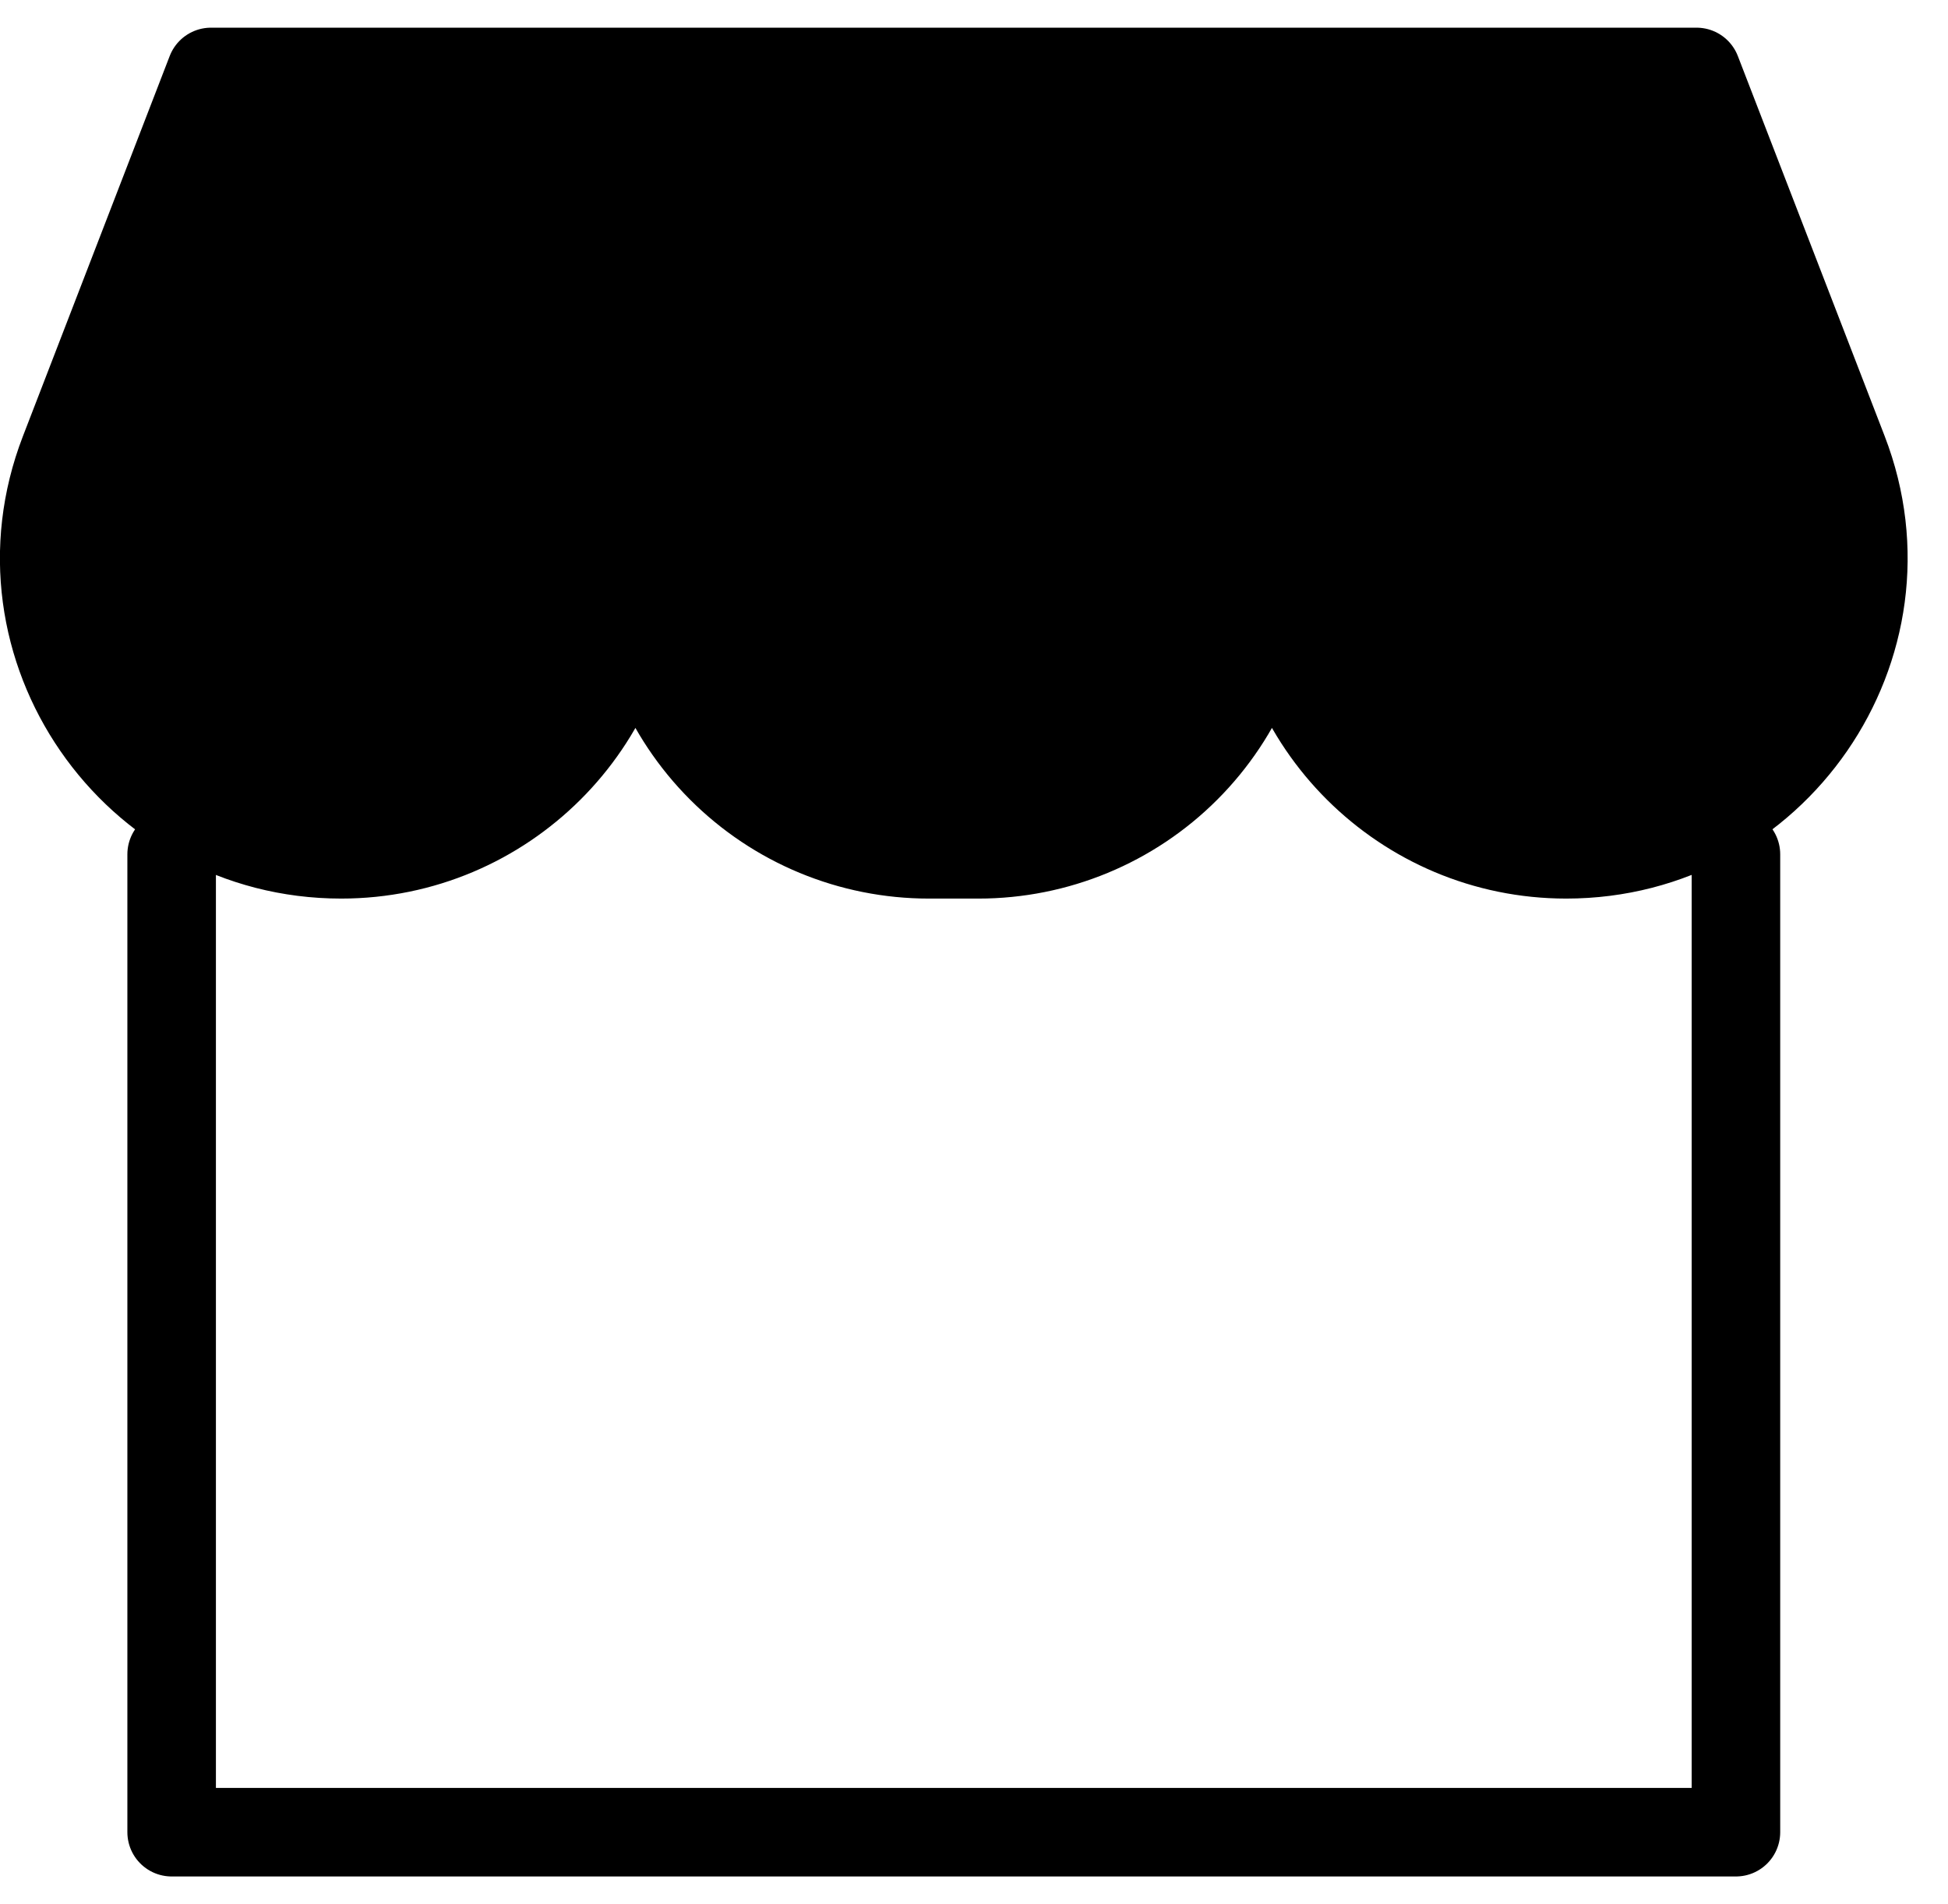
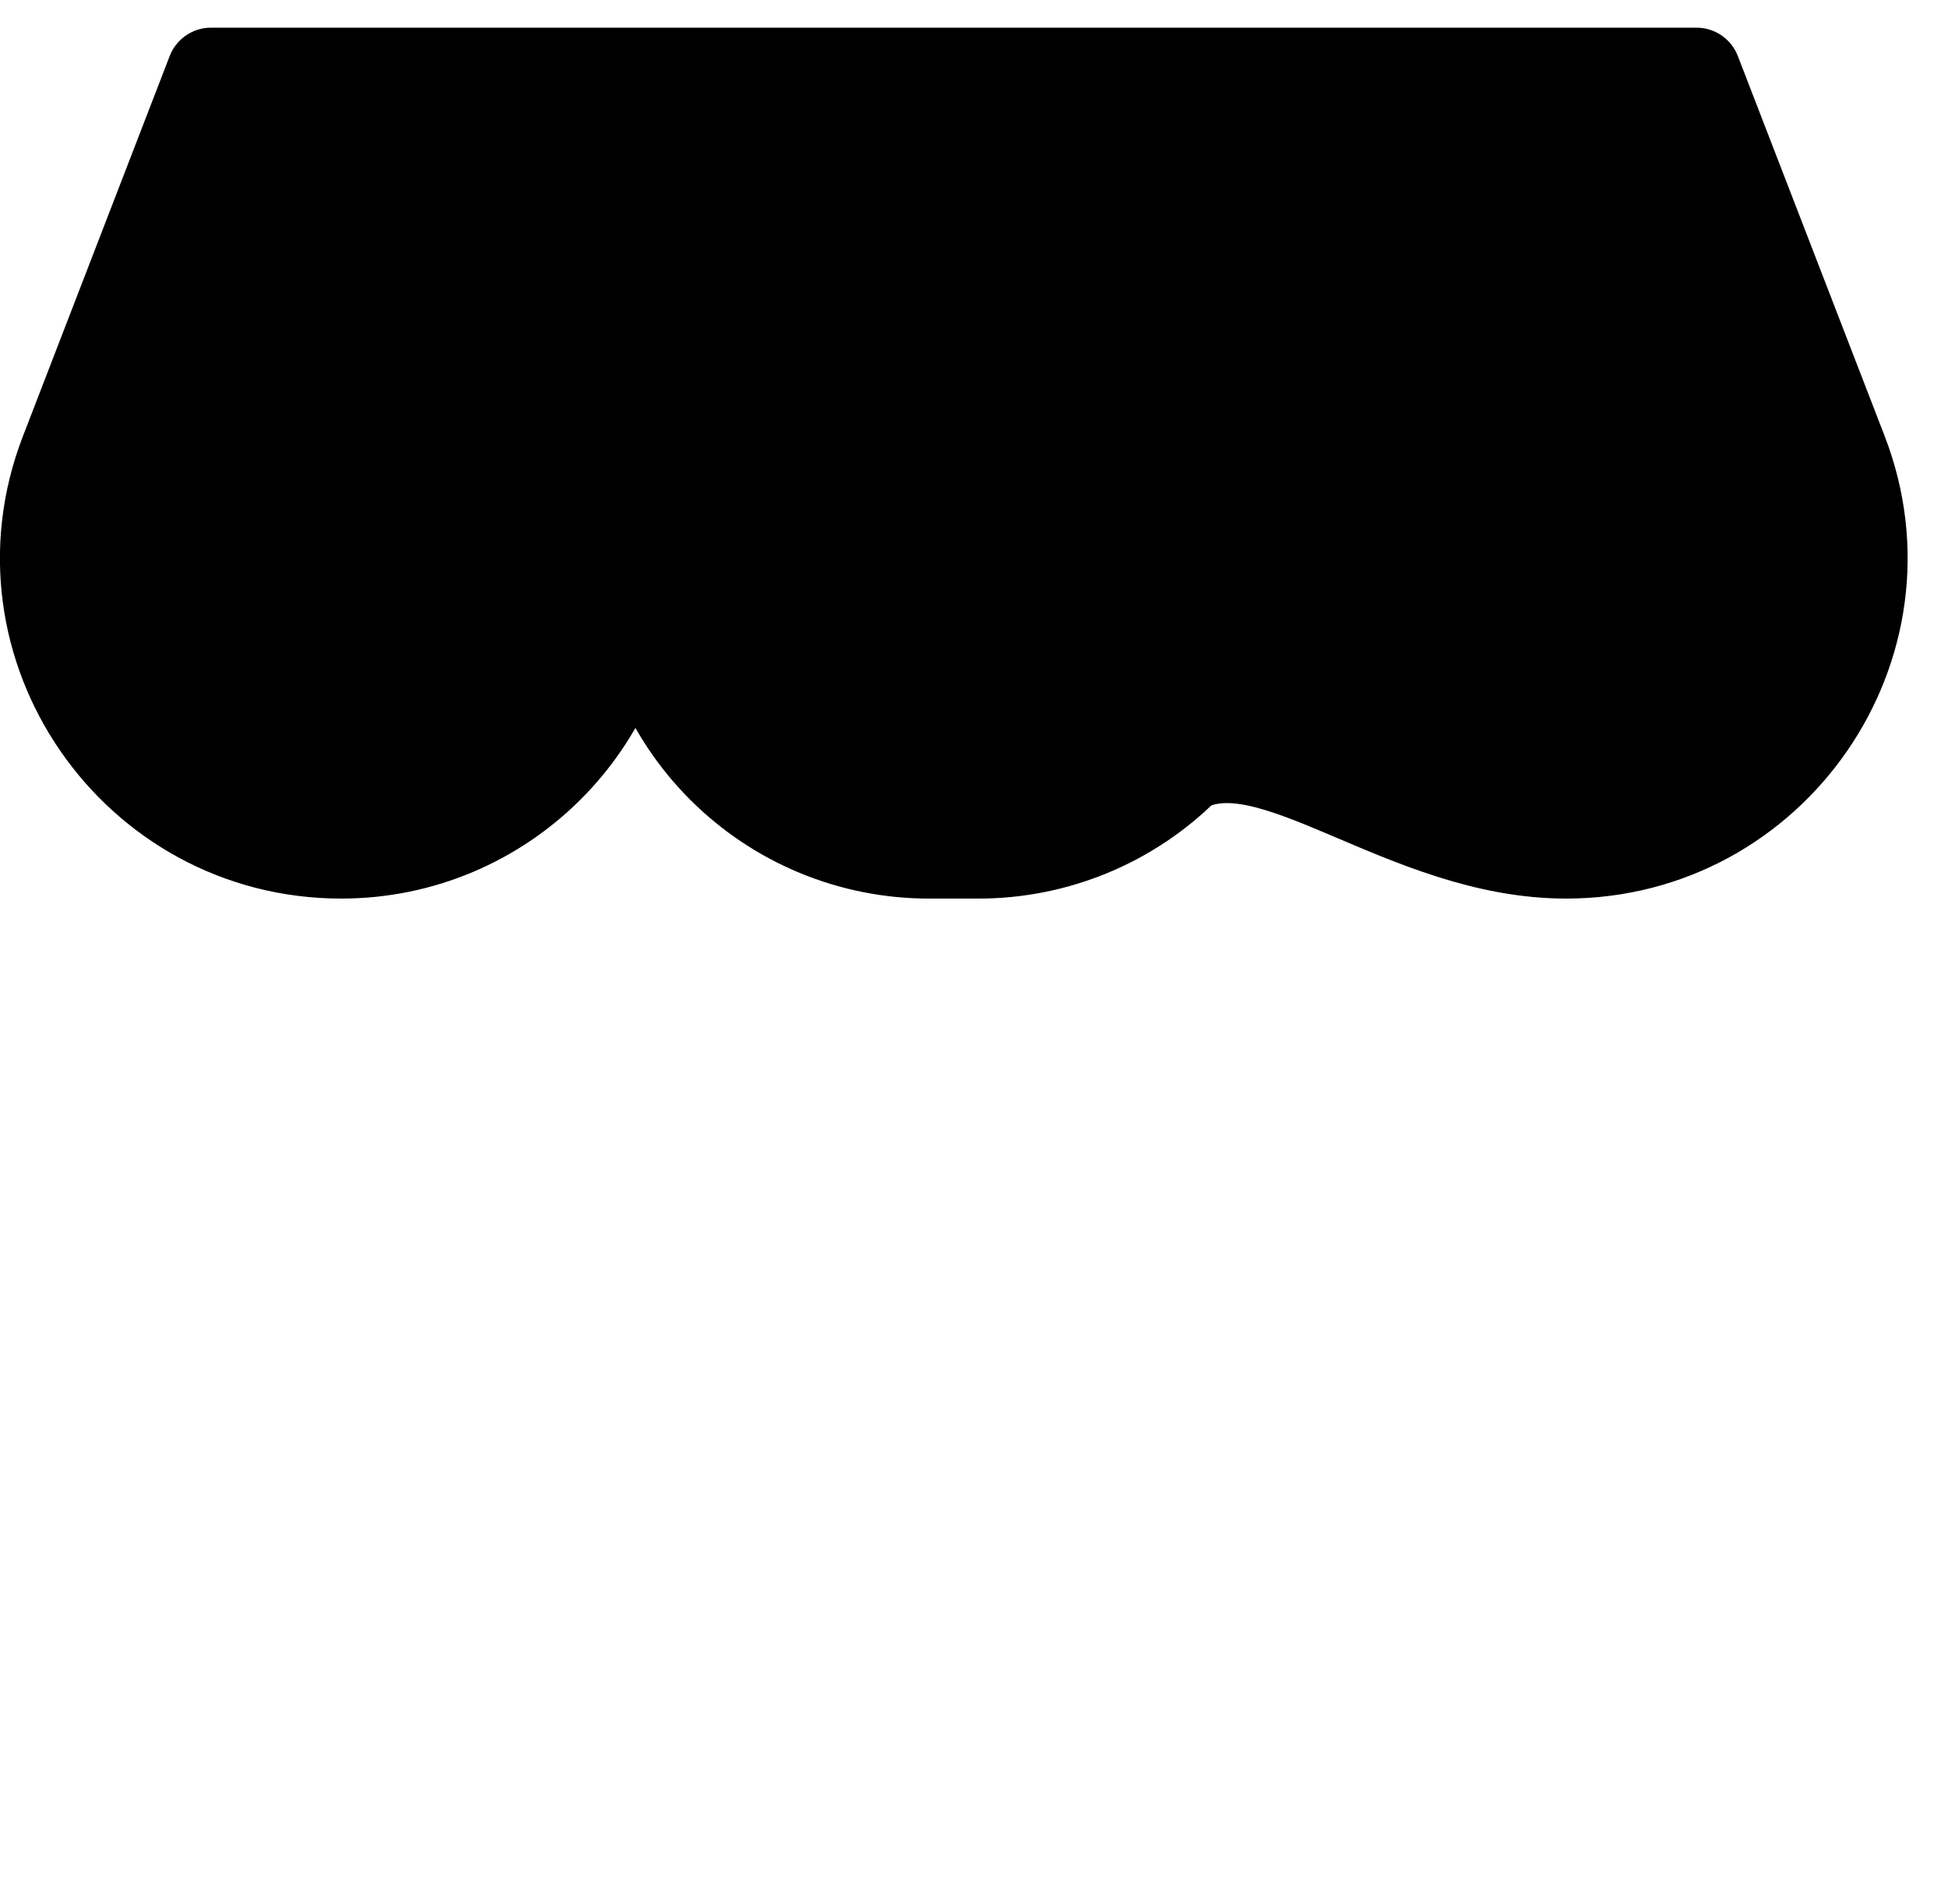
<svg xmlns="http://www.w3.org/2000/svg" width="44" height="43" viewBox="0 0 44 43" fill="none">
-   <path d="M39.21 19.292V41.375H3.877V19.292" stroke="black" stroke-width="2" stroke-linecap="round" stroke-linejoin="round" />
-   <path d="M1.45 10.212C-0.239 14.585 3.019 19.292 7.708 19.292C11.368 19.292 14.354 16.326 14.354 12.667C14.354 14.424 15.052 16.109 16.295 17.351C17.537 18.594 19.222 19.292 20.979 19.292H22.103C23.86 19.292 25.546 18.594 26.788 17.351C28.03 16.109 28.728 14.424 28.728 12.667C28.728 16.326 31.716 19.292 35.376 19.292C40.066 19.292 43.327 14.582 41.636 10.207L38.32 1.625H4.766L1.45 10.212Z" fill="black" stroke="black" stroke-width="2" stroke-linejoin="round" />
+   <path d="M1.45 10.212C-0.239 14.585 3.019 19.292 7.708 19.292C11.368 19.292 14.354 16.326 14.354 12.667C14.354 14.424 15.052 16.109 16.295 17.351C17.537 18.594 19.222 19.292 20.979 19.292H22.103C23.86 19.292 25.546 18.594 26.788 17.351C28.728 16.326 31.716 19.292 35.376 19.292C40.066 19.292 43.327 14.582 41.636 10.207L38.32 1.625H4.766L1.45 10.212Z" fill="black" stroke="black" stroke-width="2" stroke-linejoin="round" />
</svg>